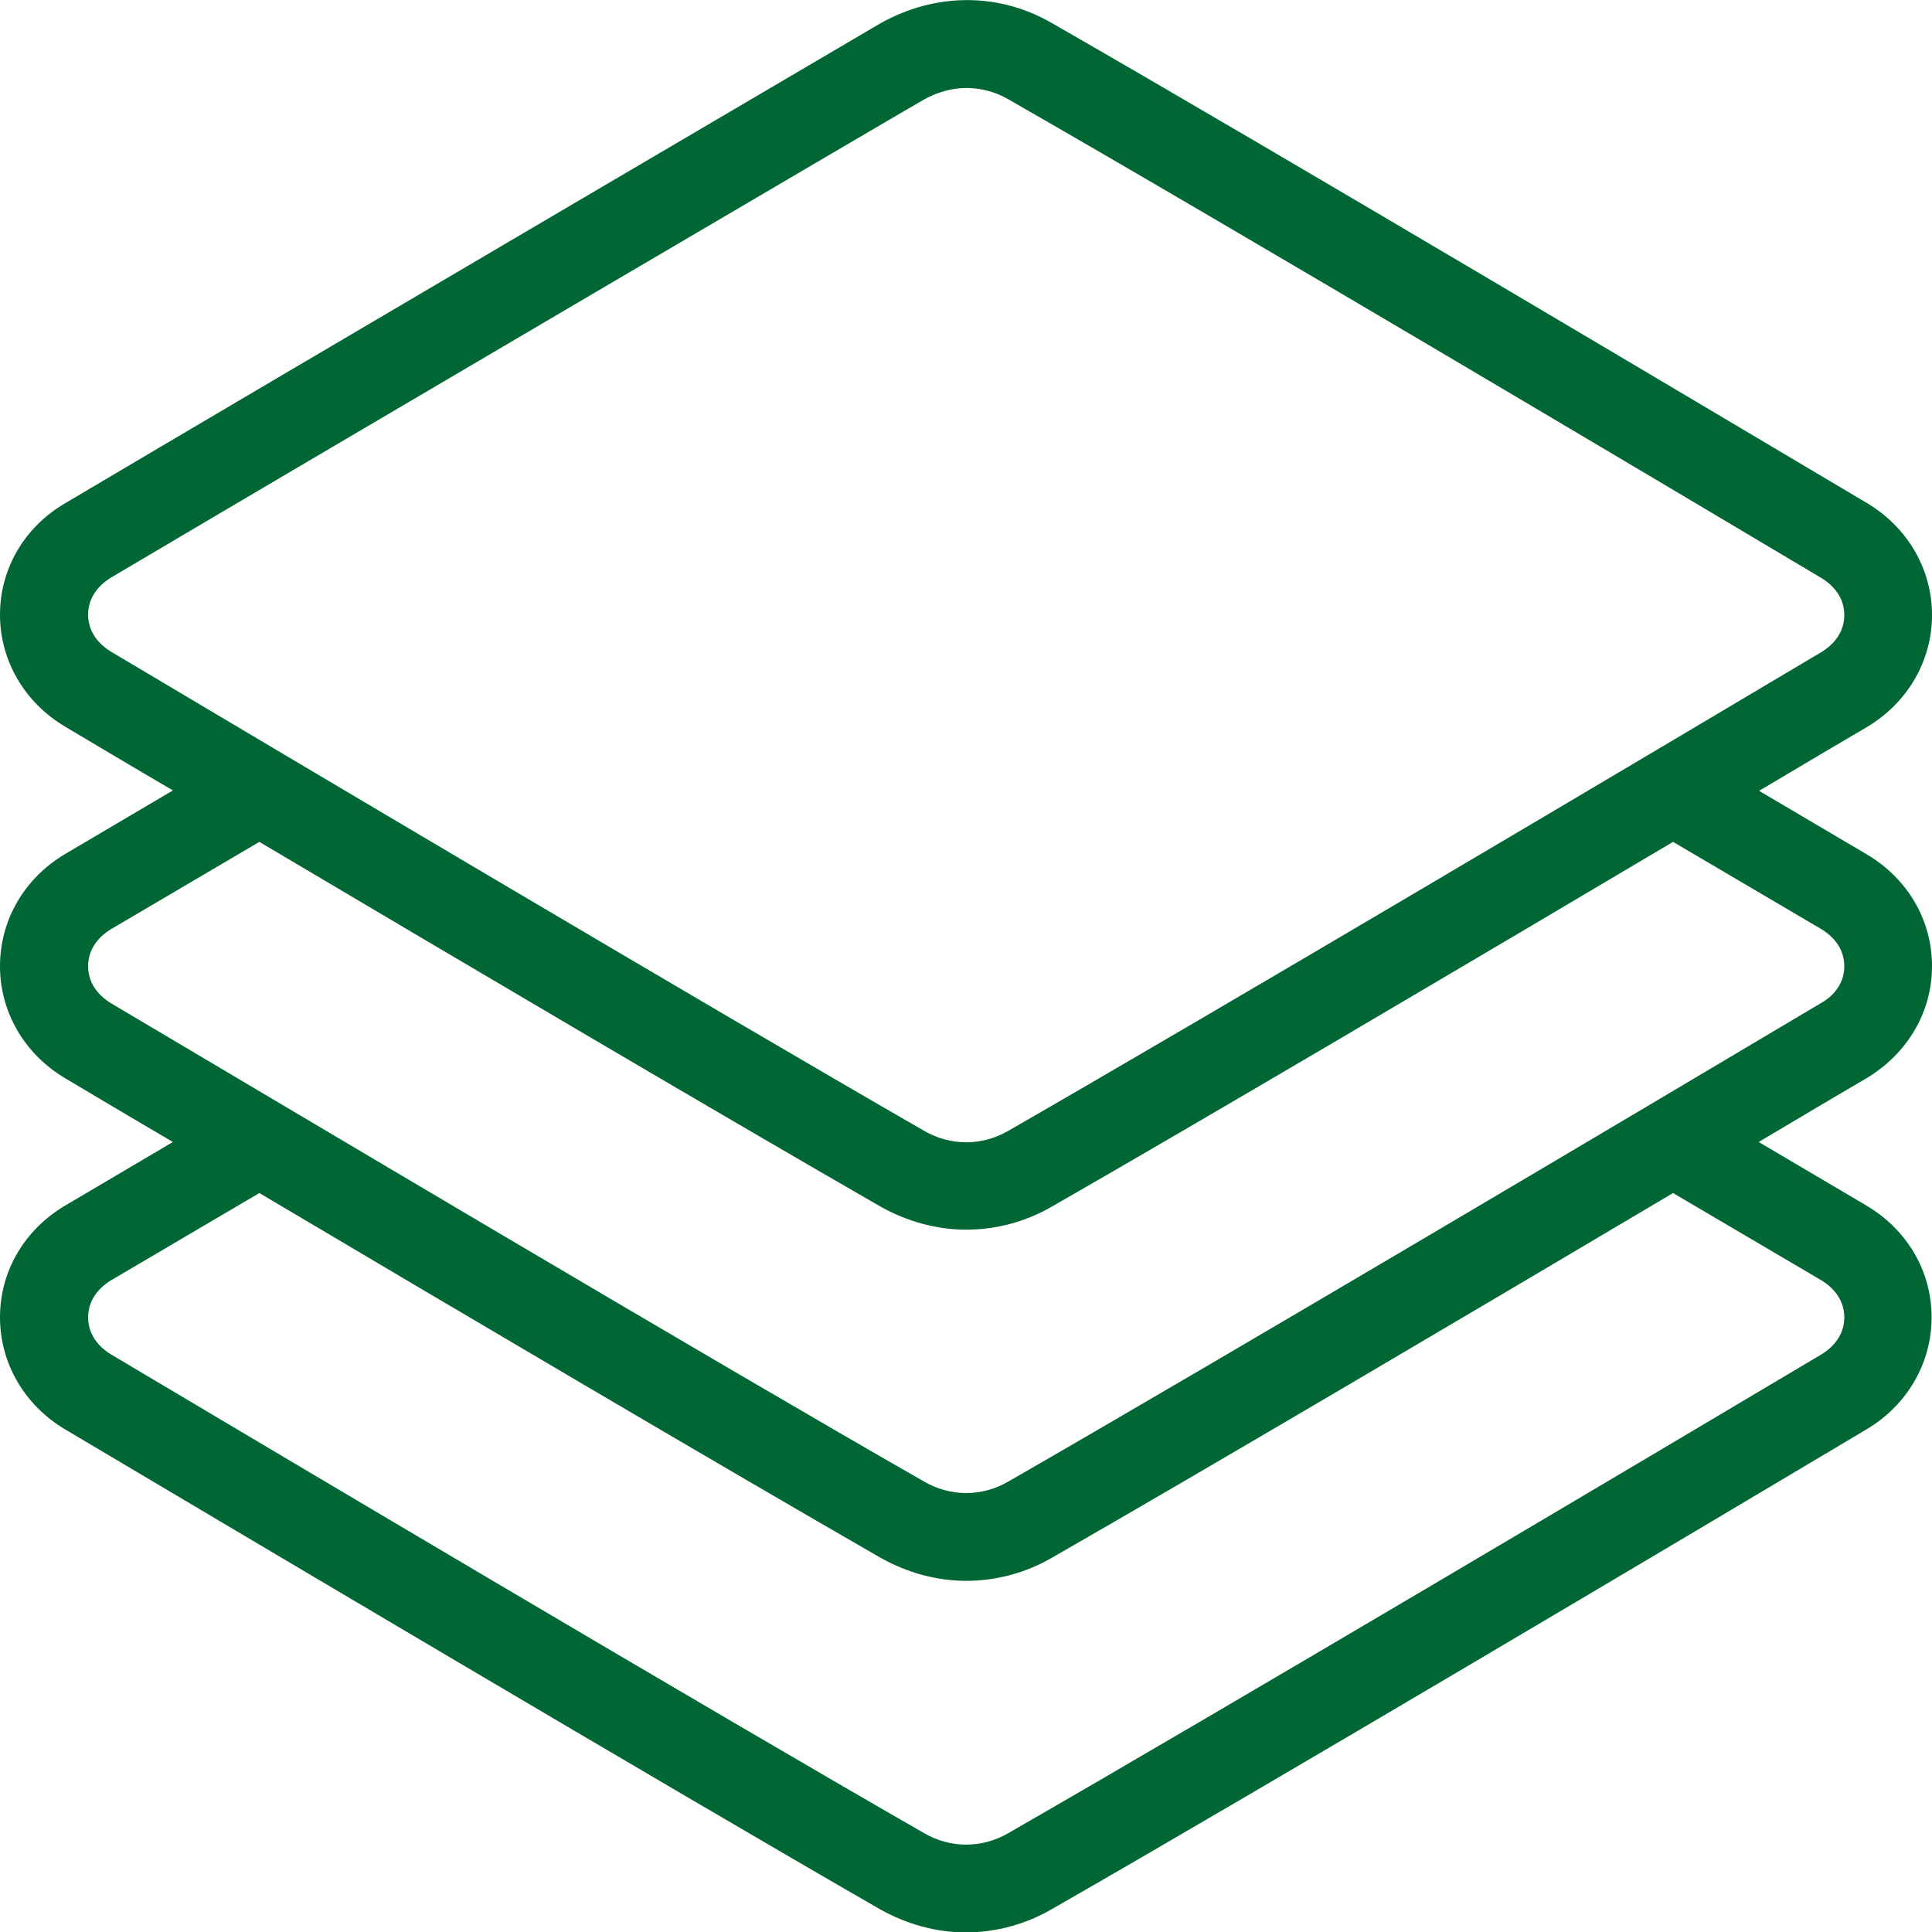
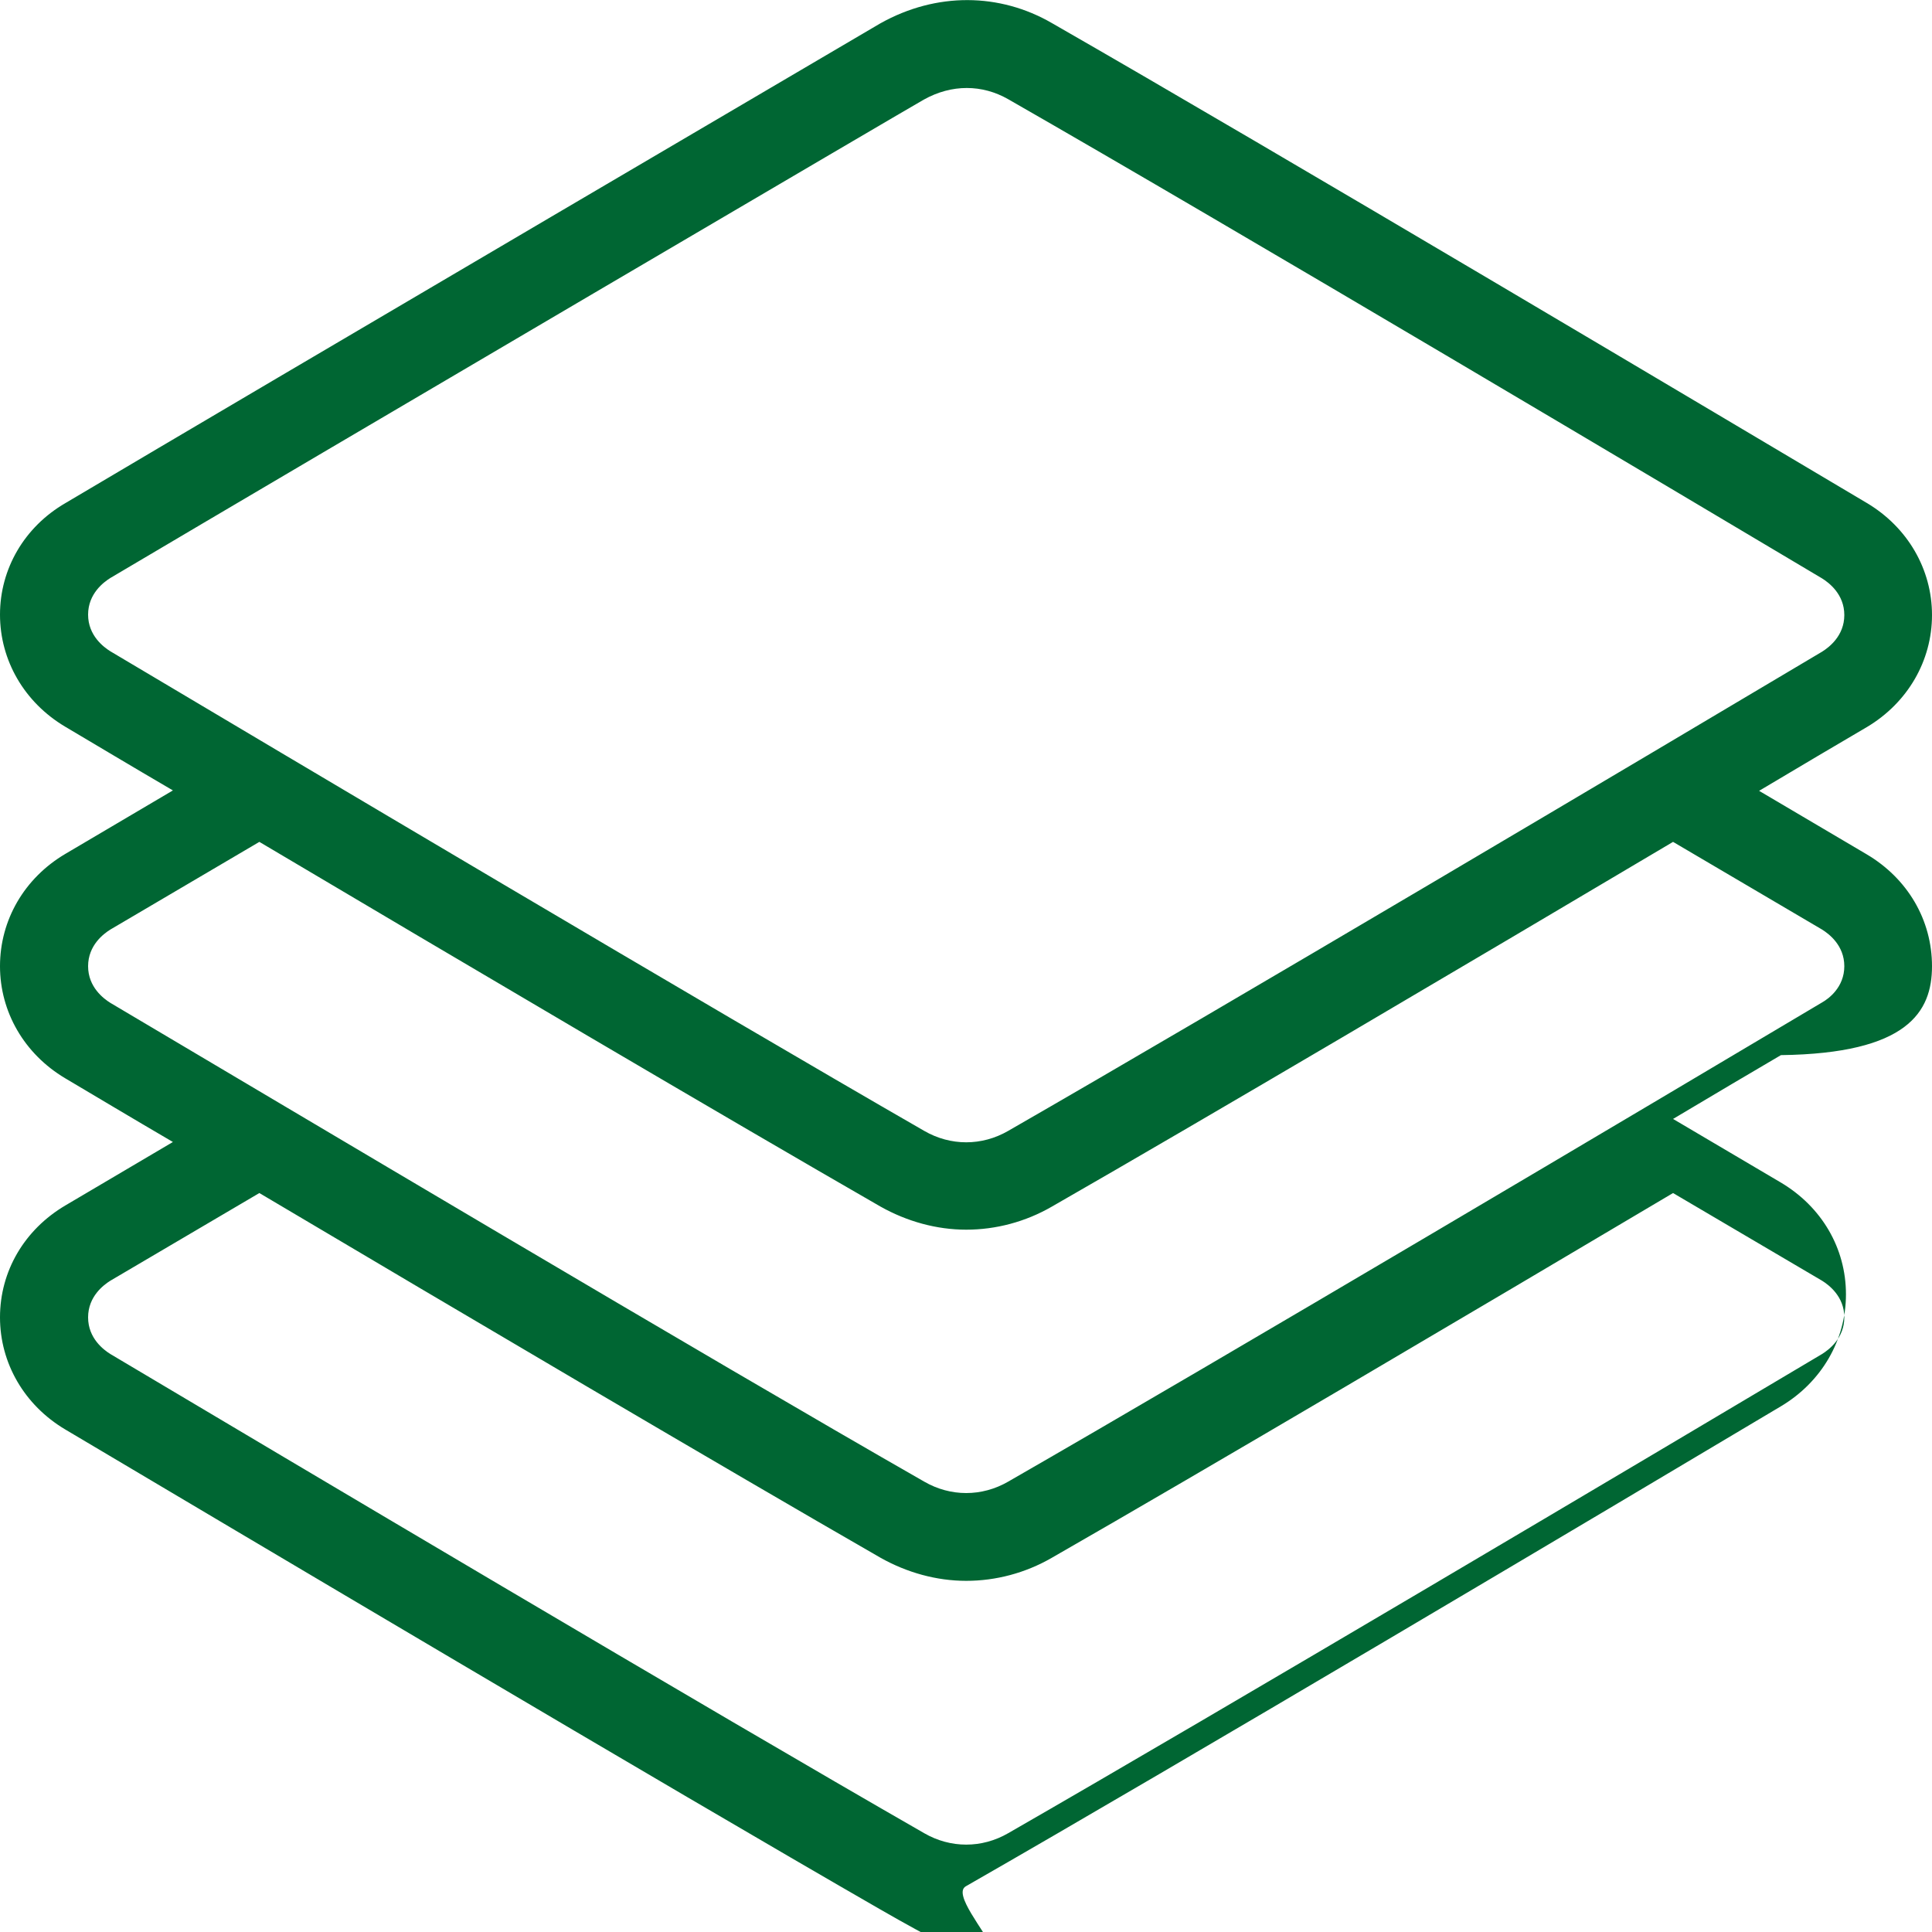
<svg xmlns="http://www.w3.org/2000/svg" version="1.1" id="Layer_1" x="0px" y="0px" viewBox="0 0 469.3 469.3" style="enable-background:new 0 0 469.3 469.3;" xml:space="preserve">
  <style type="text/css">
	.st0{fill:#006633;}
</style>
  <g>
    <g>
-       <path class="st0" d="M469.3,234.7c0-11.2-5.9-21.3-15.9-27.2l-26.1-15.4c10.1-6,19-11.3,26.2-15.5c9.9-5.9,15.8-16.1,15.8-27.2    s-5.9-21.3-15.8-27.2c-32.7-19.4-143.4-85.3-198-116.6c-12.6-7.3-28-7.6-41.7,0.1c0,0-148.5,87.2-197.9,116.5    C5.9,128,0,138.2,0,149.3c0,11.1,5.9,21.3,15.8,27.2c7.1,4.2,16.1,9.6,26.2,15.5l-26.1,15.4C5.9,213.3,0,223.5,0,234.7    c0,11.1,5.9,21.3,15.8,27.2c7.1,4.2,16.1,9.6,26.2,15.5l-26.1,15.4C5.9,298.7,0,308.8,0,320c0,11.1,5.9,21.3,15.8,27.2    c42.3,25.1,146.2,86.8,198,116.6c6.4,3.6,13.6,5.6,20.8,5.6s14.4-1.9,20.8-5.6c51.9-29.7,155.7-91.4,198-116.6    c9.9-5.9,15.8-16.1,15.8-27.2c0-11.2-5.9-21.3-15.9-27.2l-26.1-15.4c10.1-6,19-11.3,26.2-15.5    C463.4,255.9,469.3,245.8,469.3,234.7z M26.8,158.2c-1.6-1-5.4-3.8-5.4-8.9c0-5.1,3.8-7.9,5.4-8.9    C76.1,111.2,224.4,24.1,224.4,24.2c6.8-3.8,14.2-3.7,20.5-0.1c54.5,31.2,165.1,97,197.7,116.4c1.6,1,5.4,3.8,5.4,8.9    s-3.8,7.9-5.4,8.9c-42.2,25.1-146,86.7-197.7,116.4c-6.4,3.7-14,3.7-20.4,0C172.7,244.9,69,183.3,26.8,158.2z M442.6,311.1    c1.6,1,5.4,3.8,5.4,8.9c0,5.1-3.8,7.9-5.4,8.9c-42.2,25.1-146,86.7-197.7,116.4c-6.4,3.7-14,3.7-20.4,0    C172.7,415.6,69,354,26.8,328.9c-1.6-1-5.4-3.8-5.4-8.9c0-5.1,3.8-7.9,5.4-8.9l36.2-21.3c48.9,29,113.5,67.1,150.9,88.6    c6.4,3.6,13.6,5.6,20.8,5.6s14.4-1.9,20.8-5.6c37.5-21.5,102-59.6,150.9-88.6L442.6,311.1z M442.6,243.5    c-42.2,25.1-146,86.7-197.7,116.4c-6.4,3.7-14,3.7-20.4,0C172.7,330.3,69,268.6,26.8,243.6c-1.6-1-5.4-3.8-5.4-8.9    c0-5.1,3.8-7.9,5.4-8.9l36.2-21.3c48.9,29,113.5,67.1,150.9,88.6c6.4,3.6,13.6,5.6,20.8,5.6s14.4-1.9,20.8-5.6    c37.5-21.5,102-59.6,150.9-88.6l36.2,21.3c1.6,1,5.4,3.8,5.4,8.9C448,239.8,444.2,242.6,442.6,243.5z" />
+       <path class="st0" d="M469.3,234.7c0-11.2-5.9-21.3-15.9-27.2l-26.1-15.4c10.1-6,19-11.3,26.2-15.5c9.9-5.9,15.8-16.1,15.8-27.2    s-5.9-21.3-15.8-27.2c-32.7-19.4-143.4-85.3-198-116.6c-12.6-7.3-28-7.6-41.7,0.1c0,0-148.5,87.2-197.9,116.5    C5.9,128,0,138.2,0,149.3c0,11.1,5.9,21.3,15.8,27.2c7.1,4.2,16.1,9.6,26.2,15.5l-26.1,15.4C5.9,213.3,0,223.5,0,234.7    c0,11.1,5.9,21.3,15.8,27.2c7.1,4.2,16.1,9.6,26.2,15.5l-26.1,15.4C5.9,298.7,0,308.8,0,320c0,11.1,5.9,21.3,15.8,27.2    c42.3,25.1,146.2,86.8,198,116.6s14.4-1.9,20.8-5.6c51.9-29.7,155.7-91.4,198-116.6    c9.9-5.9,15.8-16.1,15.8-27.2c0-11.2-5.9-21.3-15.9-27.2l-26.1-15.4c10.1-6,19-11.3,26.2-15.5    C463.4,255.9,469.3,245.8,469.3,234.7z M26.8,158.2c-1.6-1-5.4-3.8-5.4-8.9c0-5.1,3.8-7.9,5.4-8.9    C76.1,111.2,224.4,24.1,224.4,24.2c6.8-3.8,14.2-3.7,20.5-0.1c54.5,31.2,165.1,97,197.7,116.4c1.6,1,5.4,3.8,5.4,8.9    s-3.8,7.9-5.4,8.9c-42.2,25.1-146,86.7-197.7,116.4c-6.4,3.7-14,3.7-20.4,0C172.7,244.9,69,183.3,26.8,158.2z M442.6,311.1    c1.6,1,5.4,3.8,5.4,8.9c0,5.1-3.8,7.9-5.4,8.9c-42.2,25.1-146,86.7-197.7,116.4c-6.4,3.7-14,3.7-20.4,0    C172.7,415.6,69,354,26.8,328.9c-1.6-1-5.4-3.8-5.4-8.9c0-5.1,3.8-7.9,5.4-8.9l36.2-21.3c48.9,29,113.5,67.1,150.9,88.6    c6.4,3.6,13.6,5.6,20.8,5.6s14.4-1.9,20.8-5.6c37.5-21.5,102-59.6,150.9-88.6L442.6,311.1z M442.6,243.5    c-42.2,25.1-146,86.7-197.7,116.4c-6.4,3.7-14,3.7-20.4,0C172.7,330.3,69,268.6,26.8,243.6c-1.6-1-5.4-3.8-5.4-8.9    c0-5.1,3.8-7.9,5.4-8.9l36.2-21.3c48.9,29,113.5,67.1,150.9,88.6c6.4,3.6,13.6,5.6,20.8,5.6s14.4-1.9,20.8-5.6    c37.5-21.5,102-59.6,150.9-88.6l36.2,21.3c1.6,1,5.4,3.8,5.4,8.9C448,239.8,444.2,242.6,442.6,243.5z" />
    </g>
  </g>
</svg>